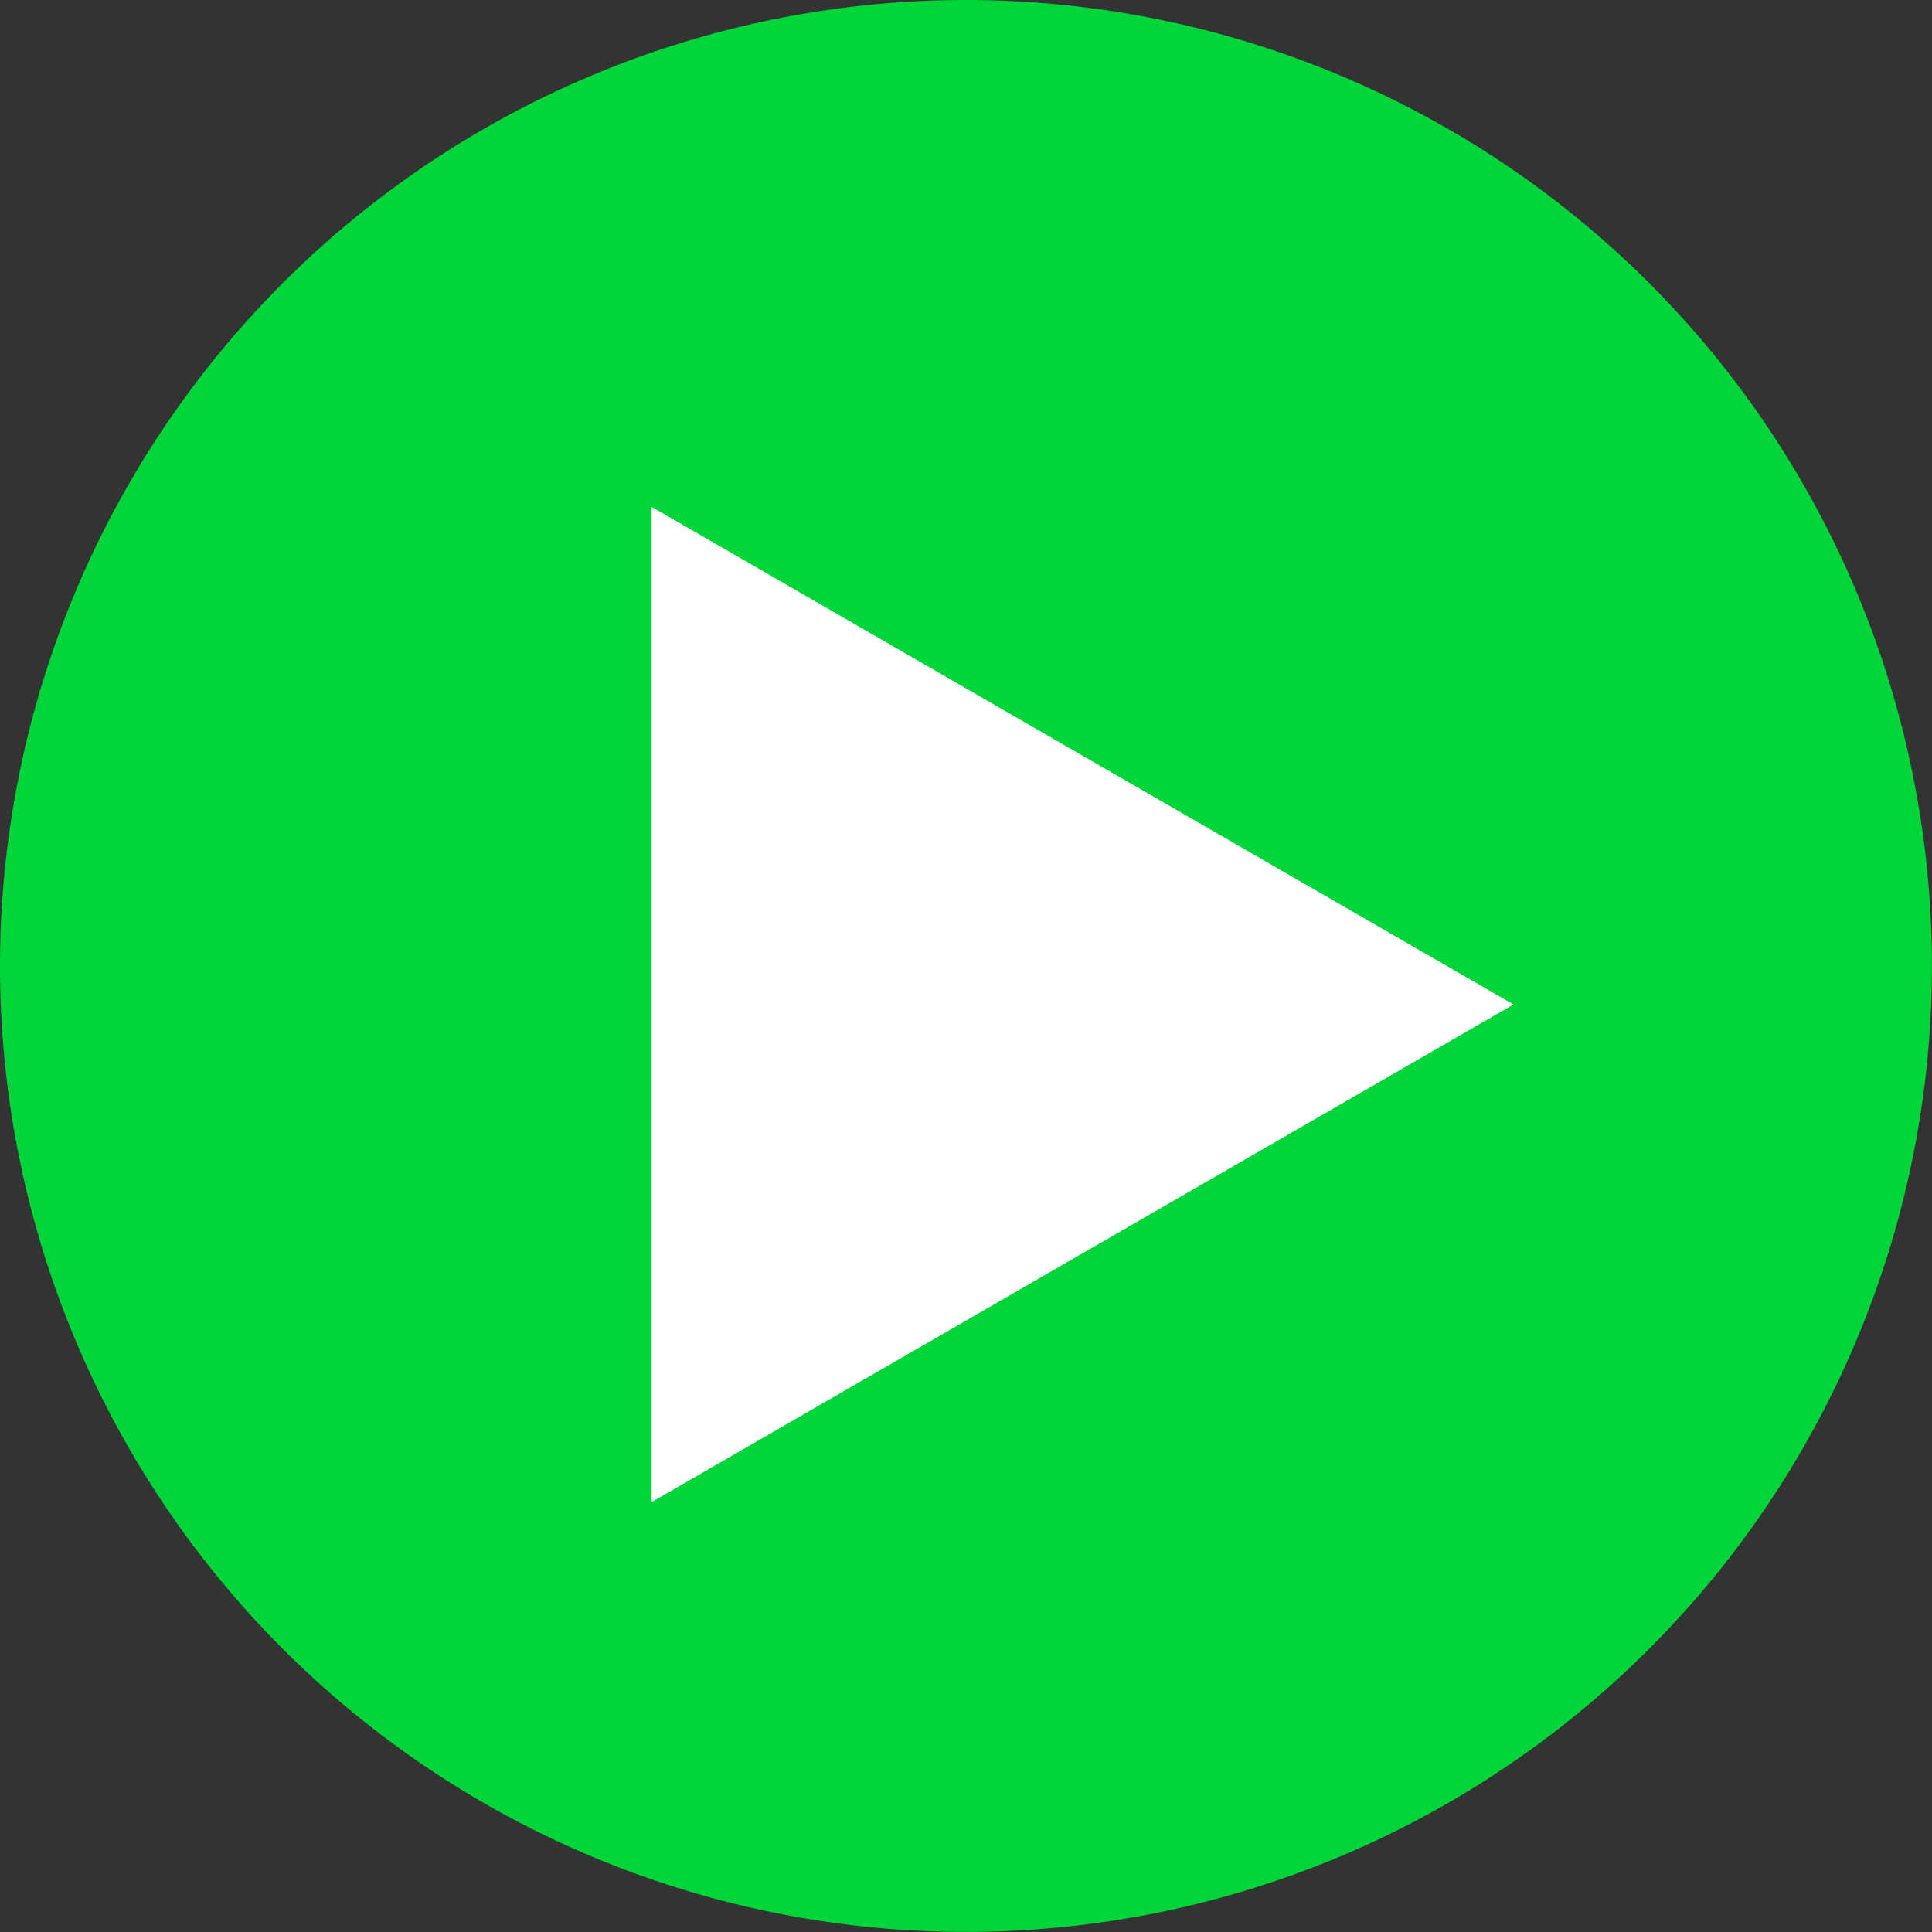
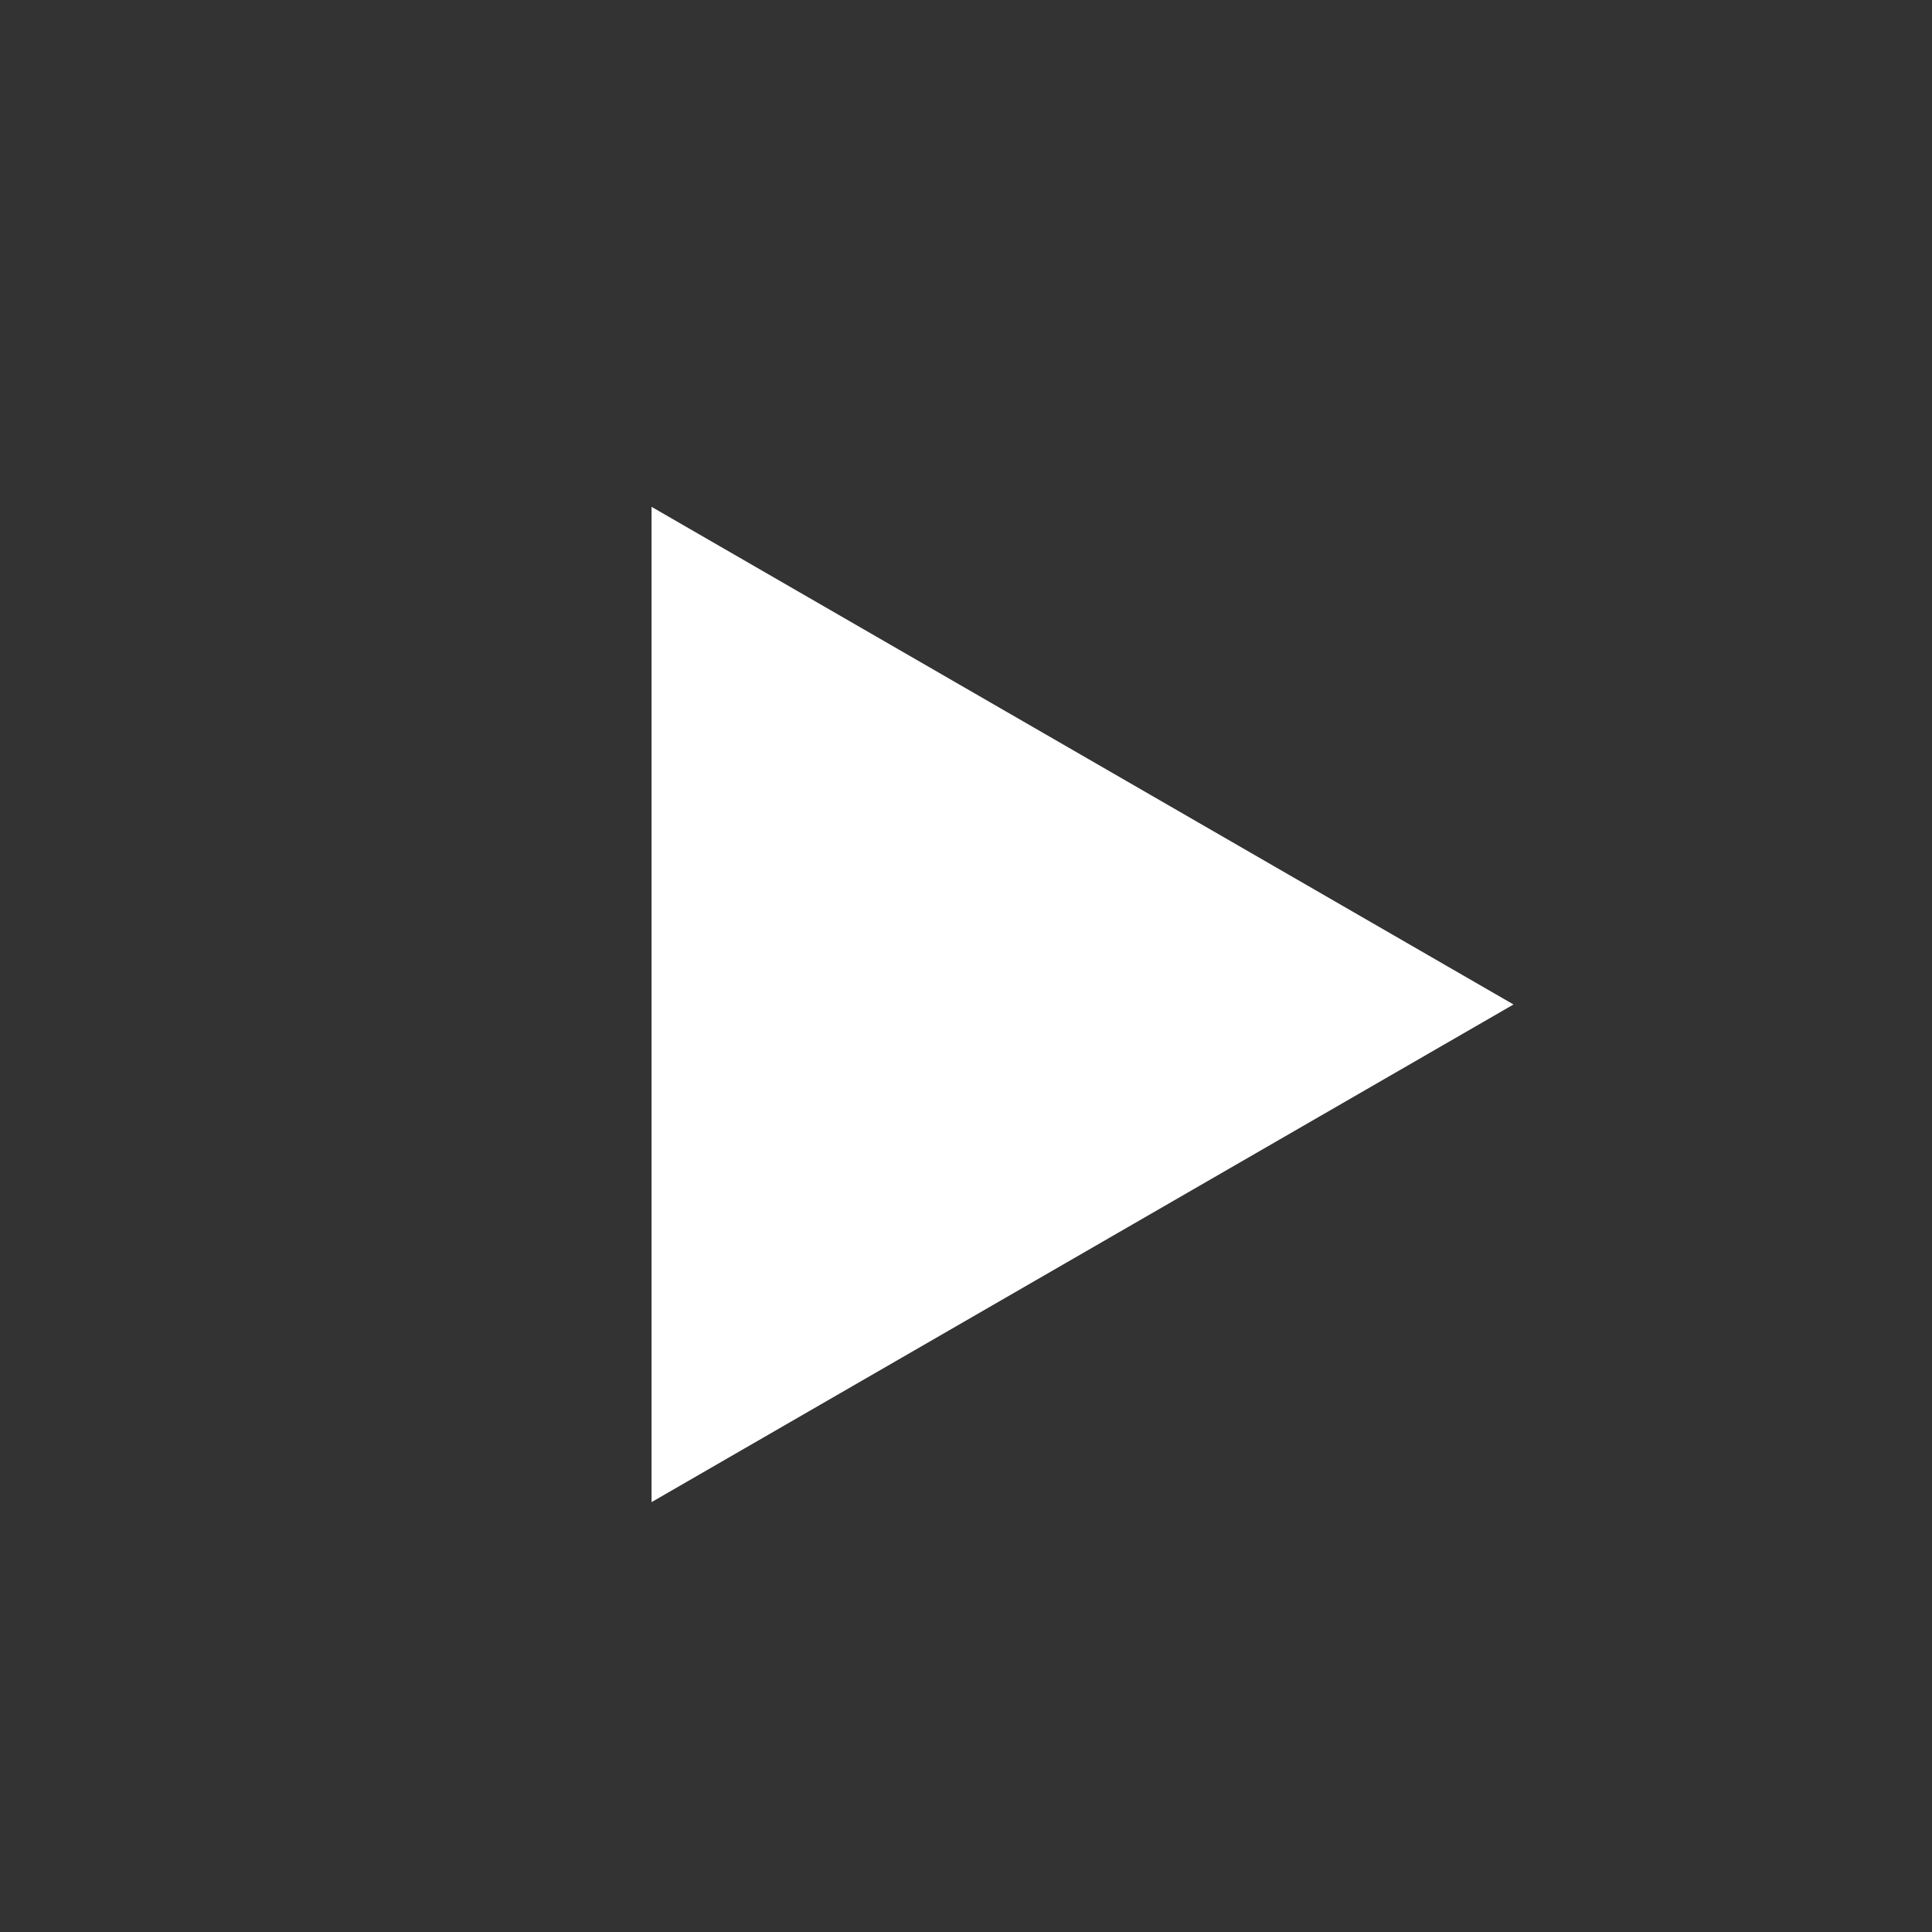
<svg xmlns="http://www.w3.org/2000/svg" width="22.921" height="22.921" viewBox="0 0 22.921 22.921">
  <rect x="0" y="0" width="22.921" height="22.921" fill="#333333" stroke="none" />
  <defs>
    <style>.a{fill:#00d539;}.b{fill:#fff;}</style>
  </defs>
  <g transform="translate(0 0)">
-     <path class="a" d="M11.46,0A11.46,11.46,0,1,1,0,11.46,11.46,11.46,0,0,1,11.46,0Z" />
    <path class="b" d="M938.274,715.469v-5.9l5.113,2.952,5.113,2.952-5.113,2.952-5.113,2.952Z" transform="translate(-930.544 -703.556)" />
  </g>
</svg>